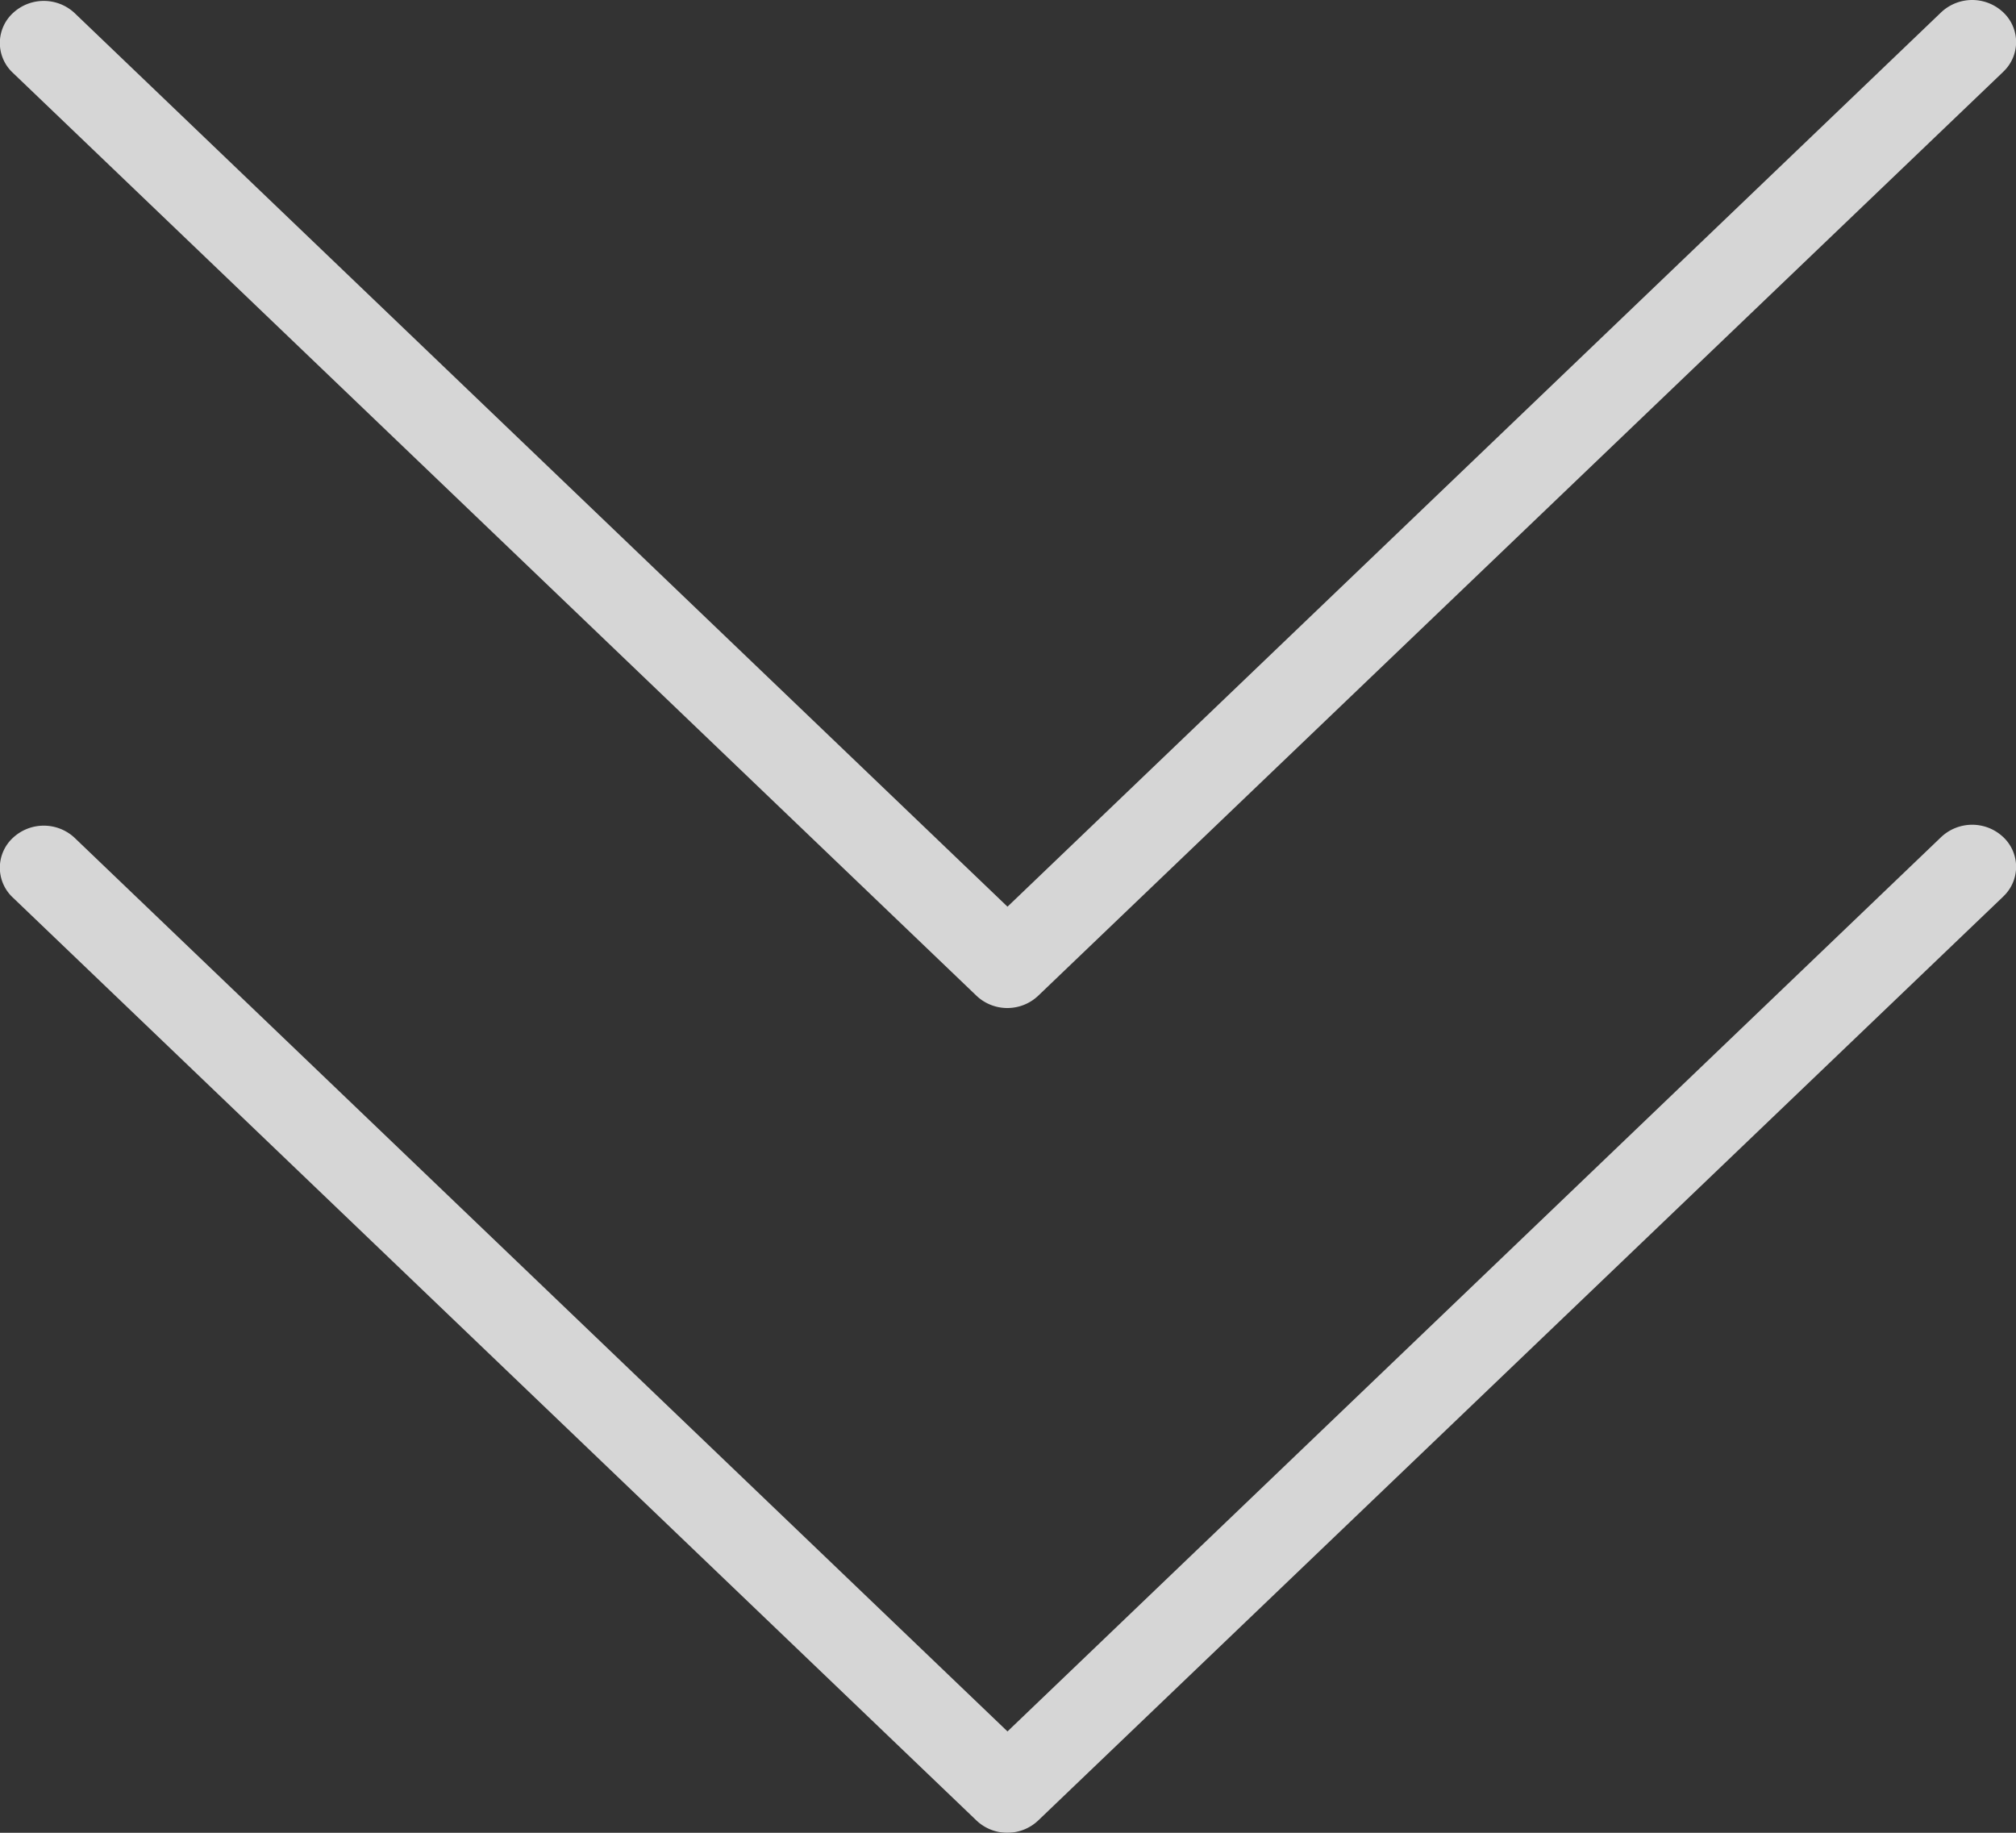
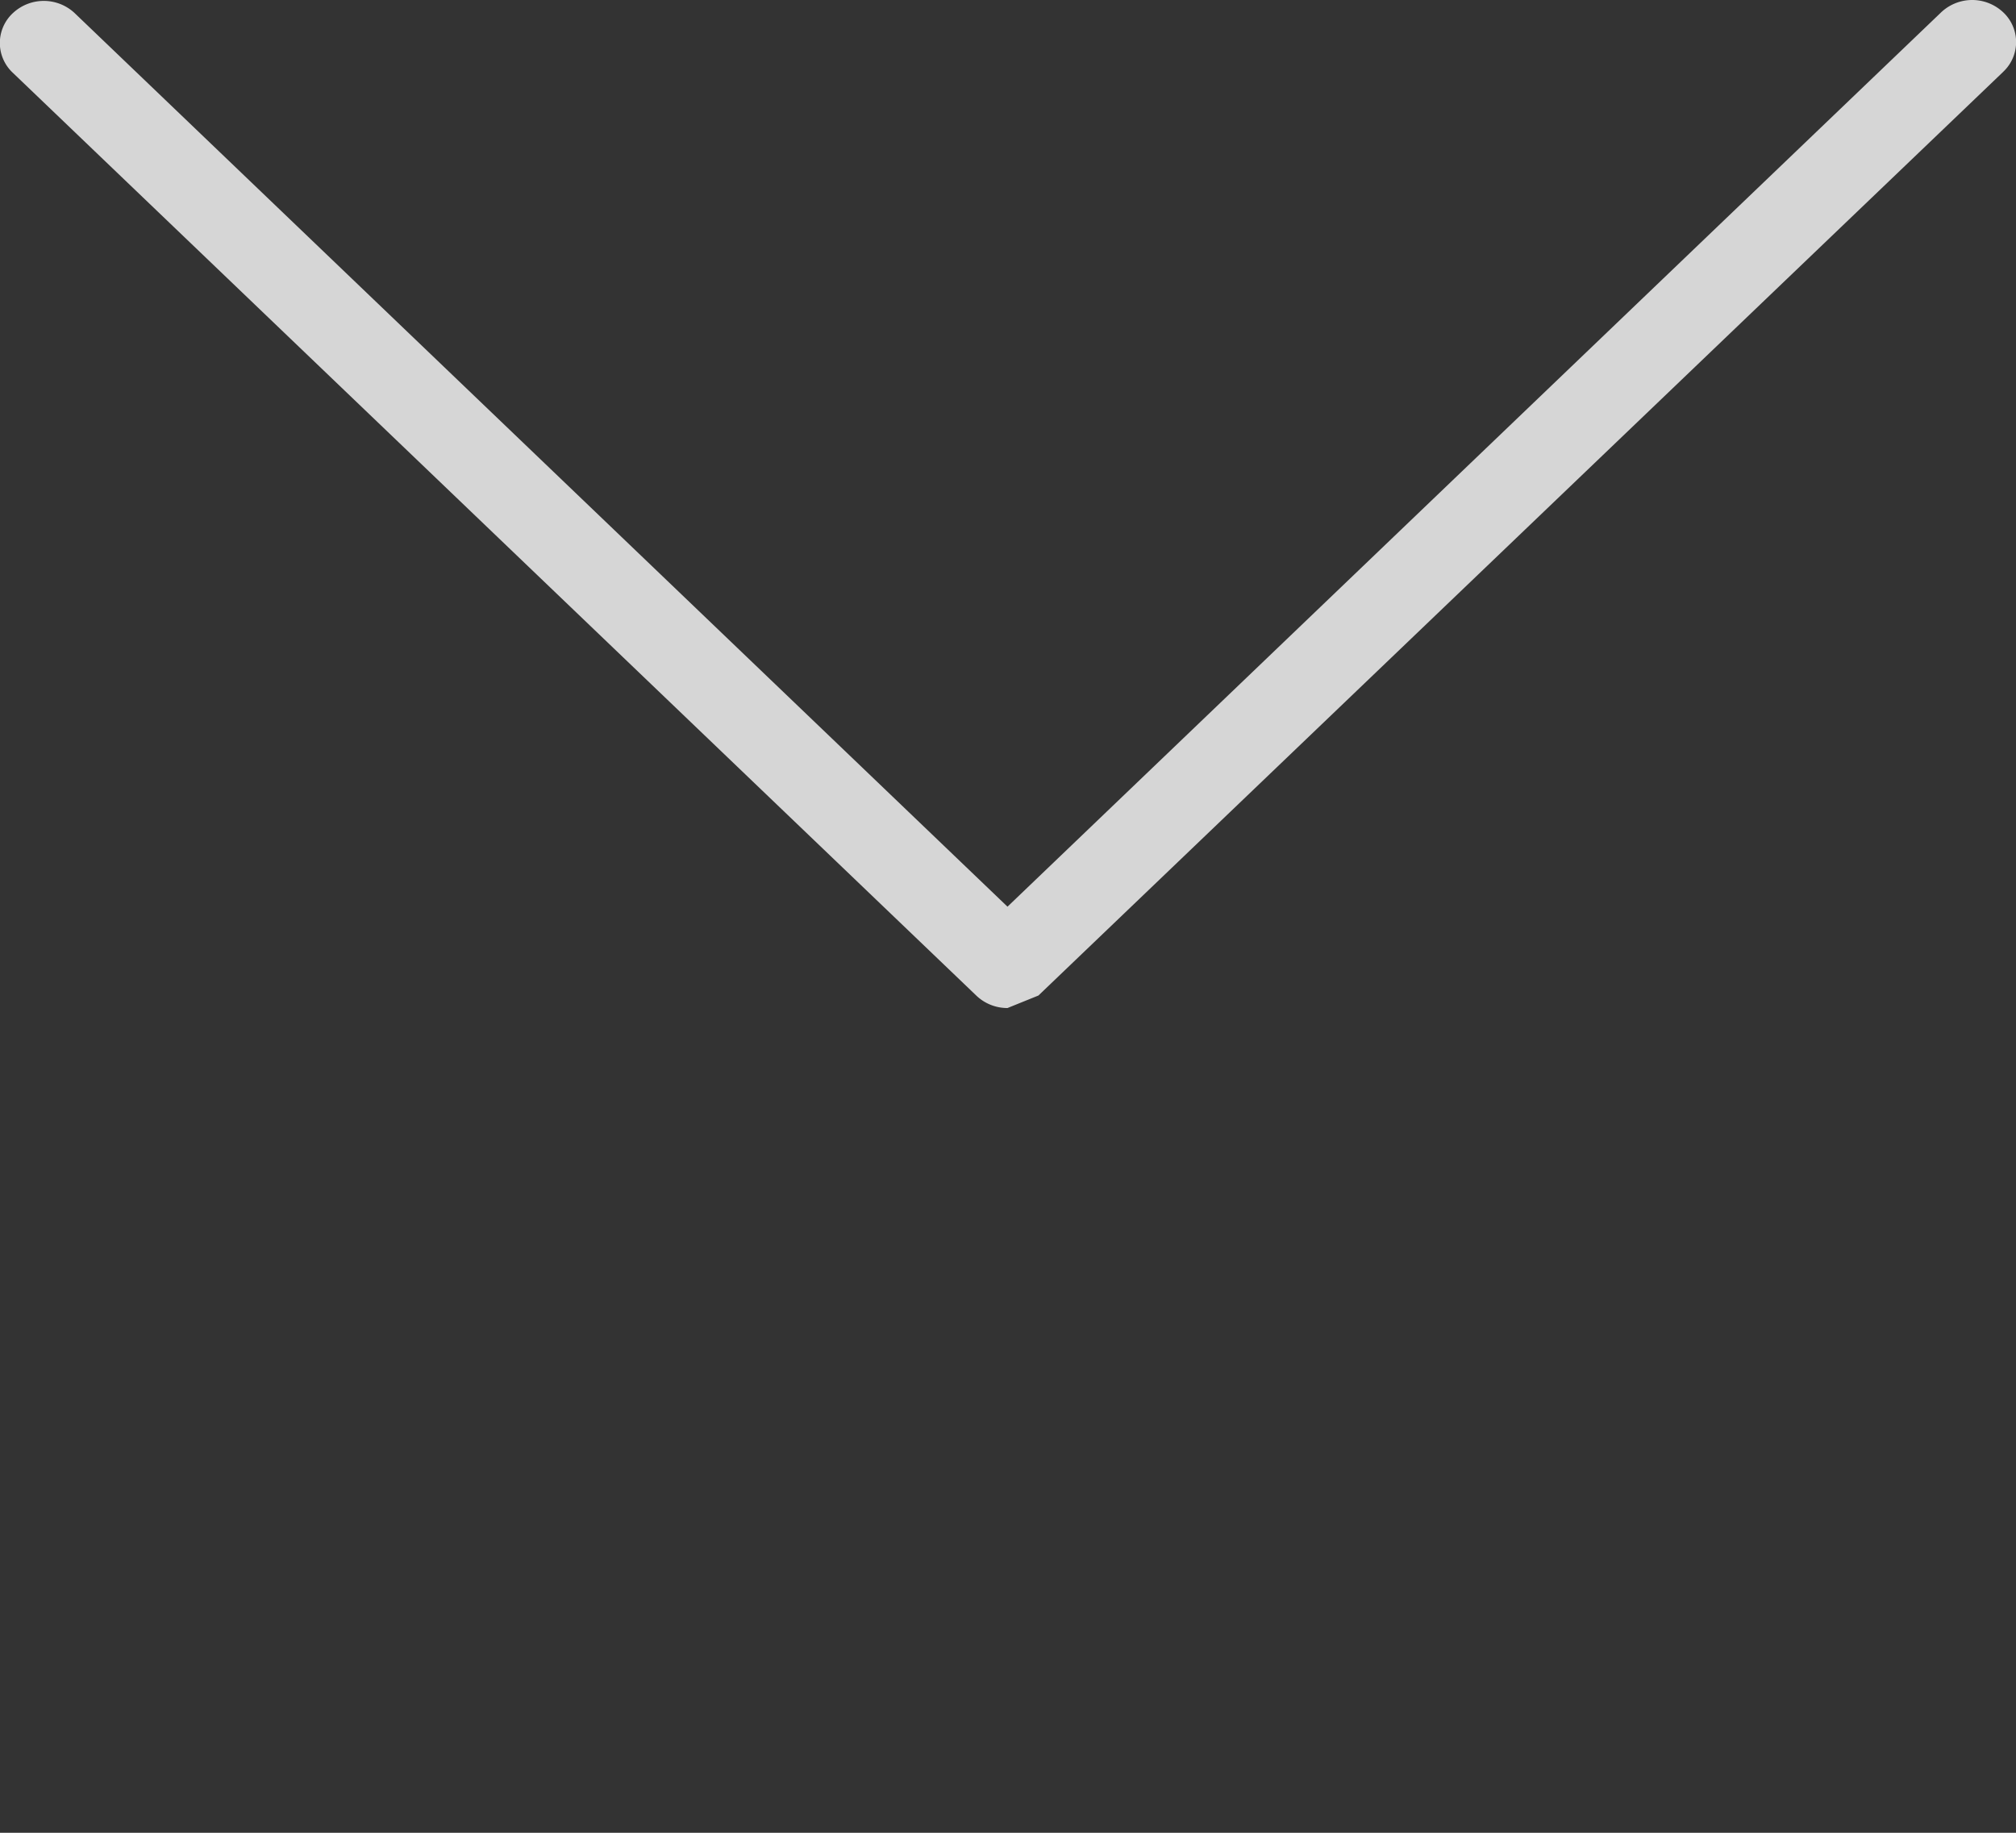
<svg xmlns="http://www.w3.org/2000/svg" height="40" viewBox="0 0 44 40" width="44">
  <rect x="0" y="0" width="44" height="40" fill="#333333" stroke="none" />
  <g fill="#fff" opacity=".8" transform="translate(0 -21.273)">
-     <path d="m21.989 43.273a.978.978 0 0 1 -.677-.268l-21.044-20.155a.889.889 0 0 1 .023-1.3.987.987 0 0 1 1.329 0l20.369 19.511 20.366-19.508a.987.987 0 0 1 1.353-.023.889.889 0 0 1 .023 1.3l-.023.023-21.044 20.147a.979.979 0 0 1 -.675.273z" />
-     <path d="m21.989 43.273a.978.978 0 0 1 -.677-.268l-21.044-20.155a.889.889 0 0 1 .023-1.3.987.987 0 0 1 1.329 0l20.369 19.511 20.366-19.508a.987.987 0 0 1 1.353-.023.889.889 0 0 1 .023 1.3l-.023.023-21.044 20.147a.979.979 0 0 1 -.675.273z" transform="translate(0 18)" />
+     <path d="m21.989 43.273a.978.978 0 0 1 -.677-.268l-21.044-20.155a.889.889 0 0 1 .023-1.3.987.987 0 0 1 1.329 0l20.369 19.511 20.366-19.508a.987.987 0 0 1 1.353-.023.889.889 0 0 1 .023 1.3l-.023.023-21.044 20.147z" />
  </g>
</svg>